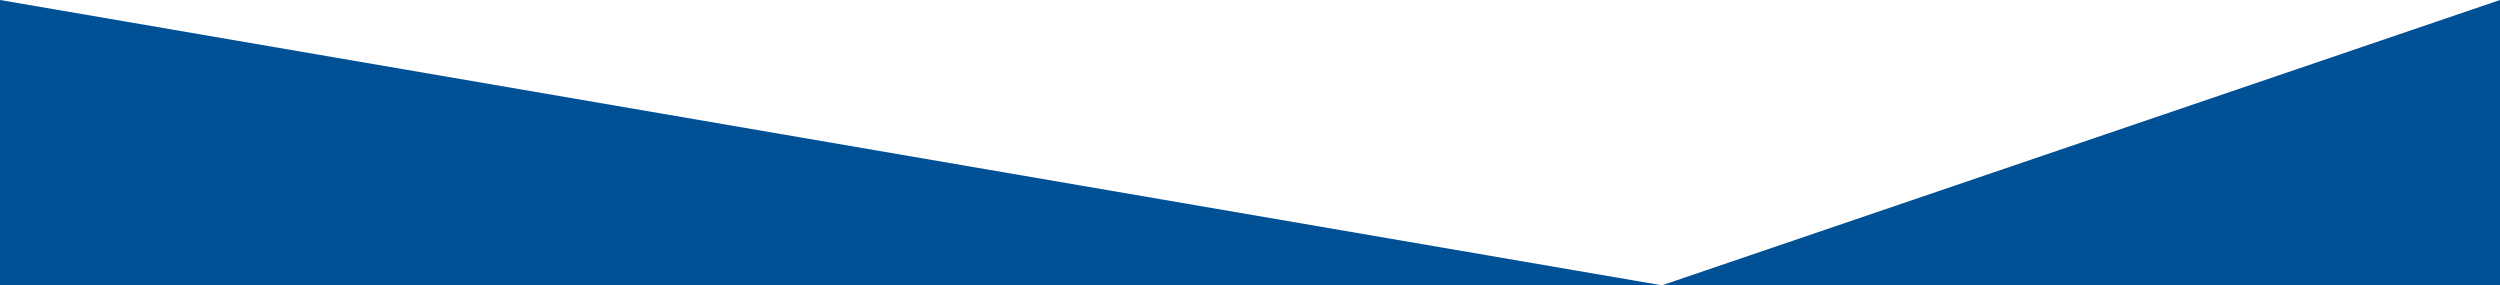
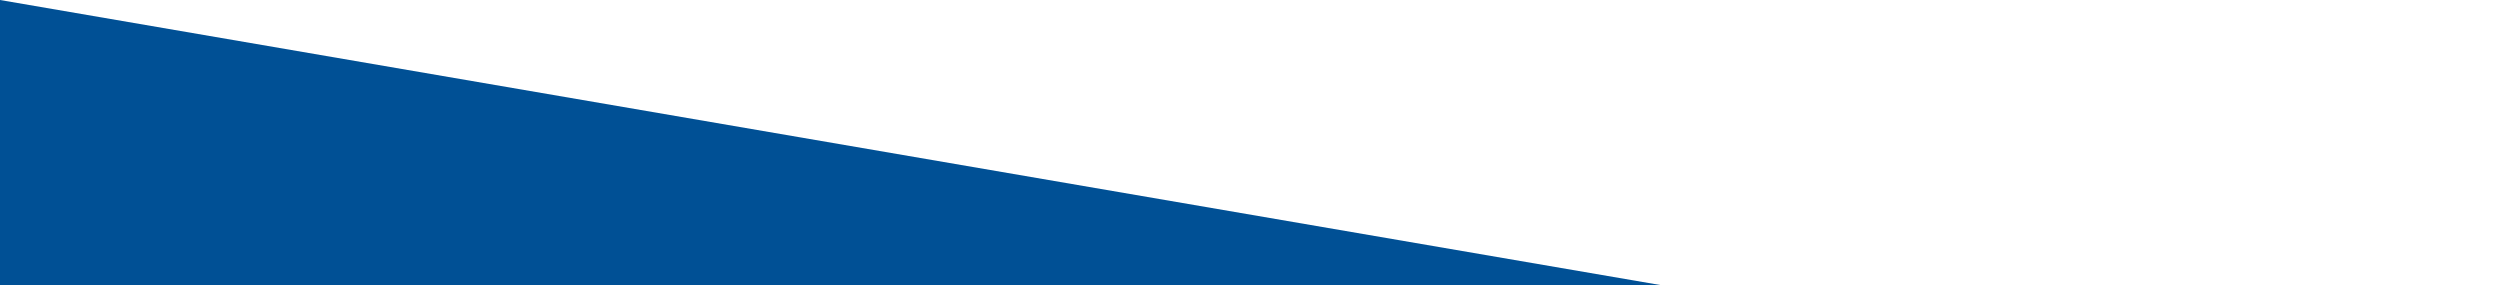
<svg xmlns="http://www.w3.org/2000/svg" viewBox="0 0 1917.503 218.825">
  <g>
    <g id="Layer_1">
-       <polygon points="1917.503 0 1274.706 218.825 1917.503 218.825 1917.503 0" fill="#005095" />
      <polygon points="0 218.825 1274.706 218.825 0 0 0 218.825" fill="#005095" />
    </g>
  </g>
</svg>